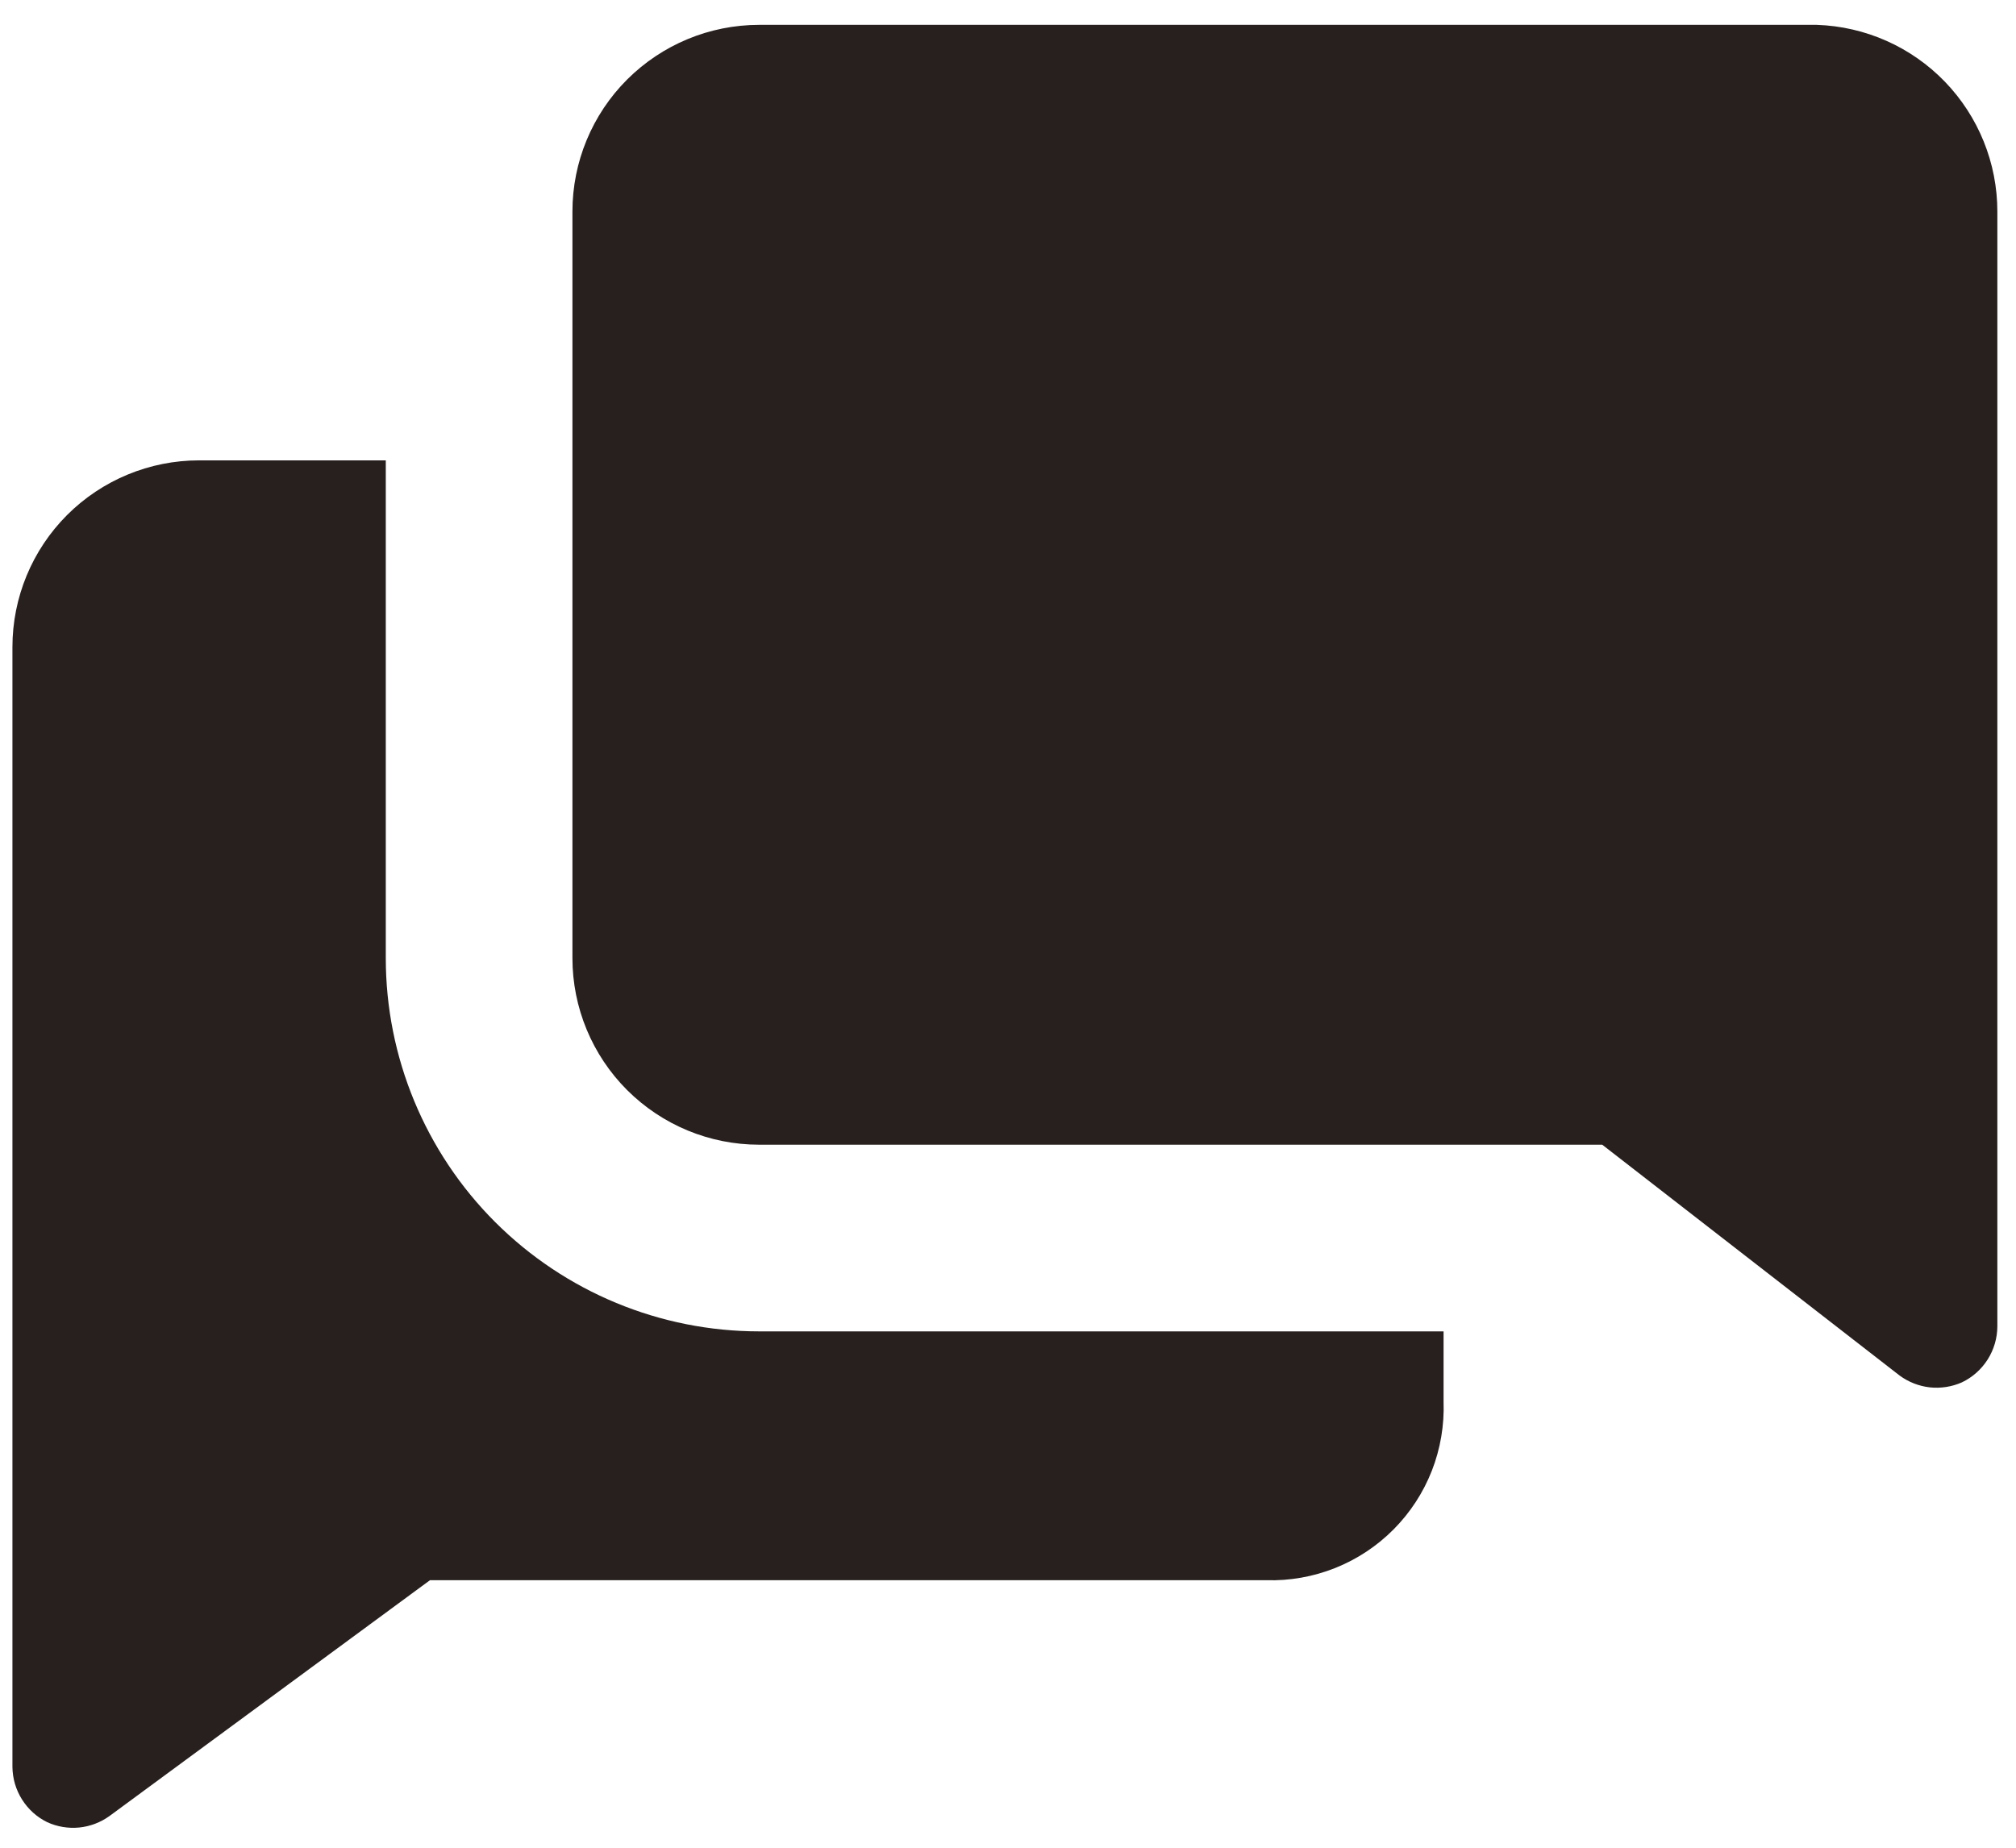
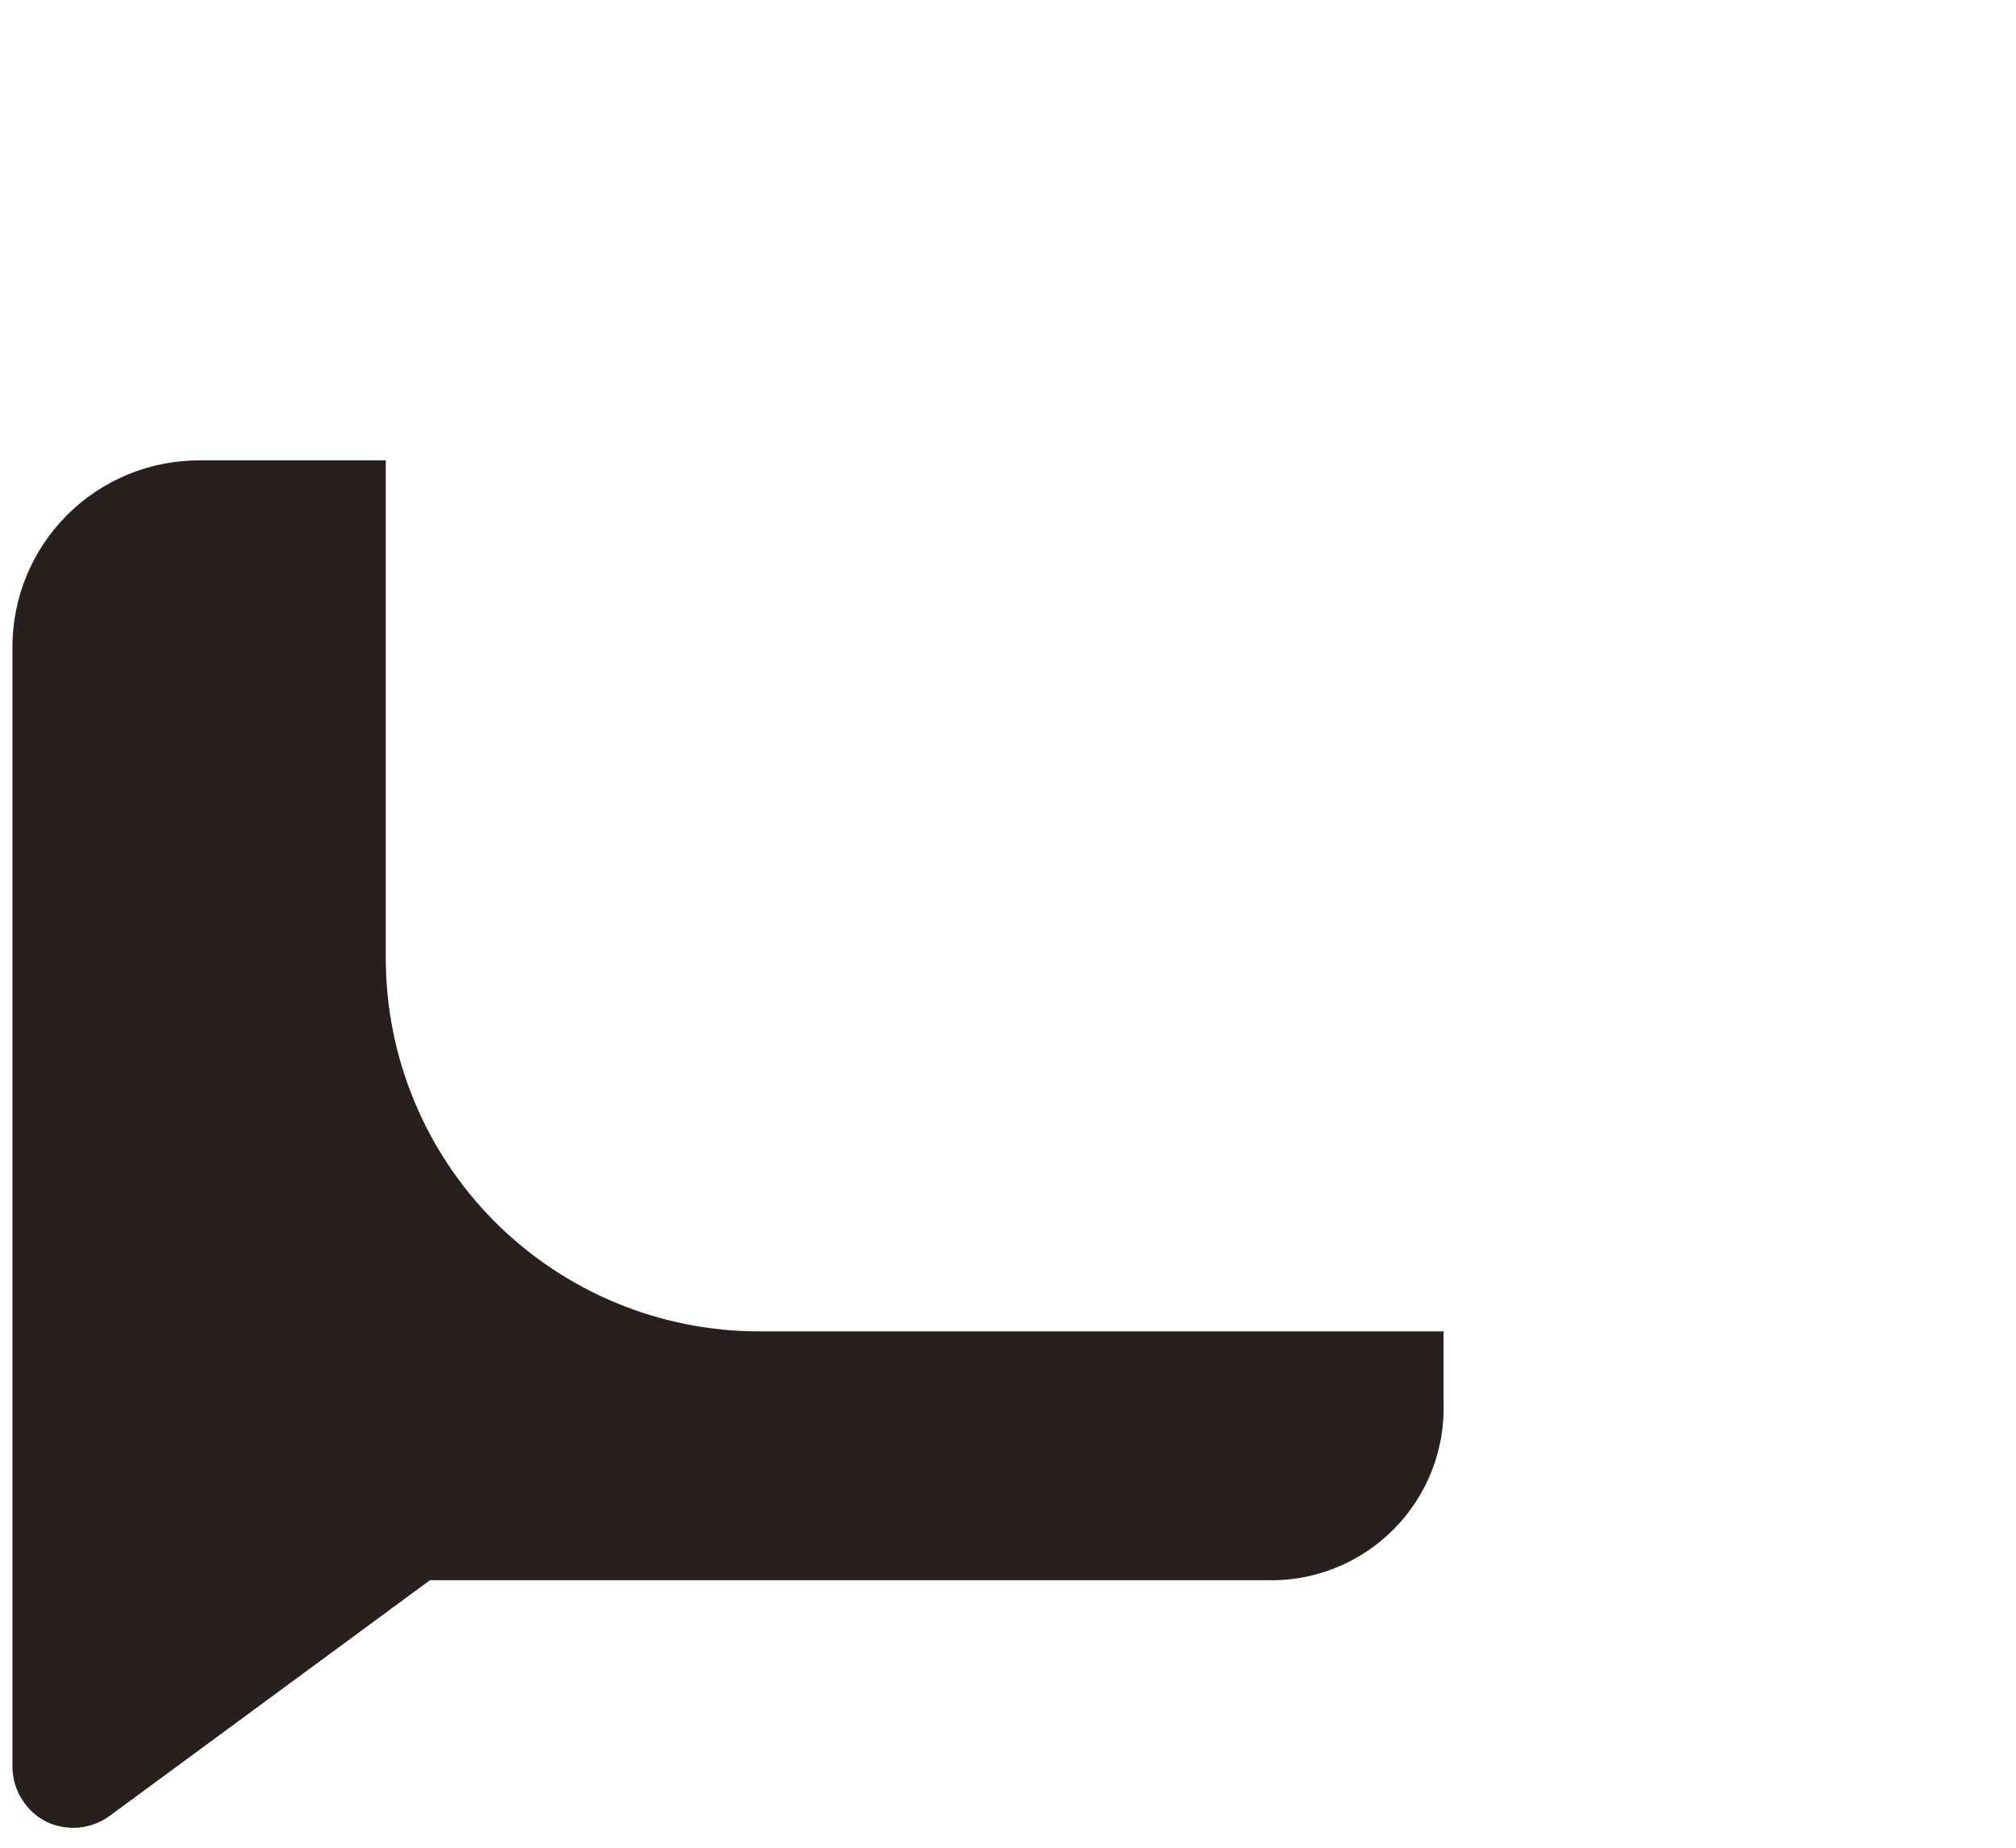
<svg xmlns="http://www.w3.org/2000/svg" width="36" height="33" viewBox="0 0 36 33" fill="none">
  <path d="M6.889 17.111V8.222H3.555C2.671 8.222 1.824 8.573 1.198 9.198C0.573 9.824 0.222 10.671 0.222 11.556V31.555C0.224 31.762 0.283 31.964 0.393 32.138C0.503 32.313 0.659 32.454 0.844 32.544C1.023 32.626 1.22 32.658 1.415 32.639C1.61 32.619 1.797 32.548 1.956 32.433L7.678 28.222H22.611C23.032 28.235 23.451 28.16 23.843 28.004C24.234 27.848 24.589 27.613 24.886 27.314C25.183 27.015 25.415 26.659 25.569 26.266C25.722 25.874 25.793 25.454 25.778 25.033V23.778H13.556C11.787 23.778 10.092 23.075 8.841 21.825C7.591 20.575 6.889 18.879 6.889 17.111V17.111Z" fill="#27201E" />
-   <path d="M32.444 0.444H13.556C12.671 0.444 11.824 0.796 11.198 1.421C10.573 2.046 10.222 2.894 10.222 3.778V17.111C10.222 17.995 10.573 18.843 11.198 19.468C11.824 20.093 12.671 20.444 13.556 20.444H28.611L33.922 24.567C34.08 24.683 34.266 24.756 34.461 24.778C34.656 24.799 34.854 24.768 35.033 24.689C35.222 24.599 35.382 24.457 35.494 24.28C35.606 24.103 35.666 23.898 35.667 23.689V3.778C35.667 2.913 35.331 2.081 34.73 1.459C34.129 0.837 33.309 0.473 32.444 0.444V0.444Z" fill="#27201E" />
</svg>